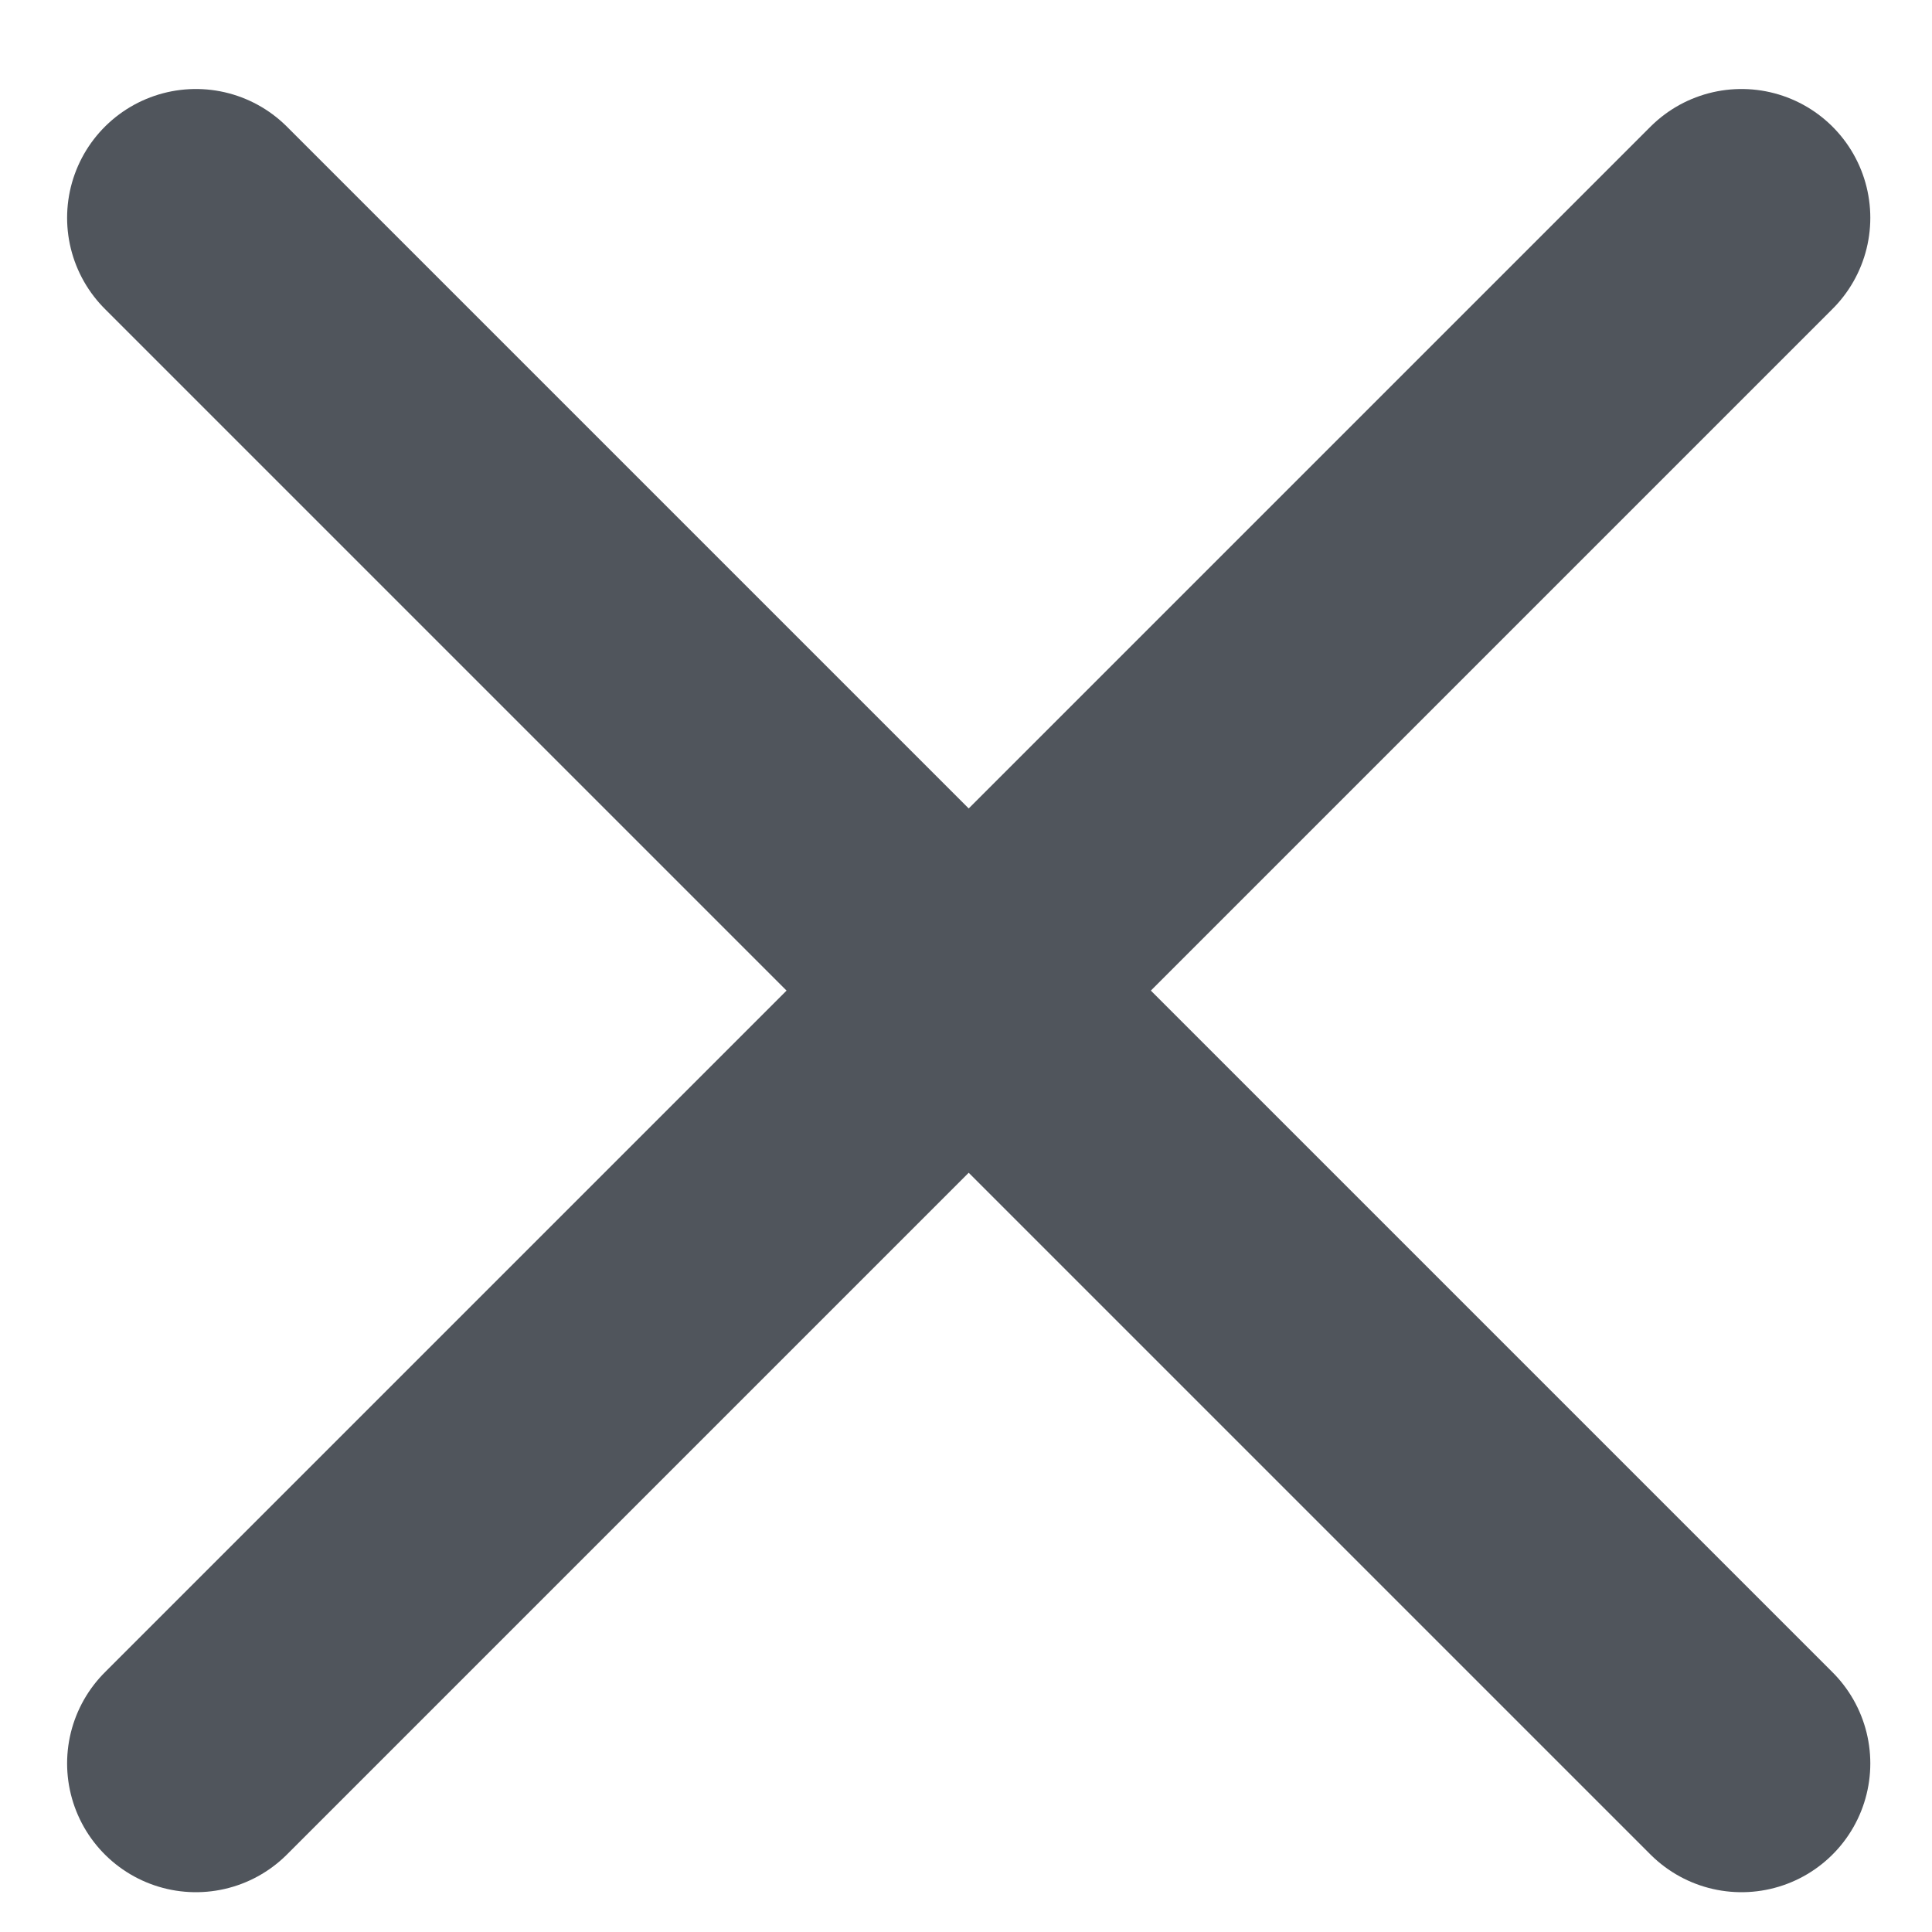
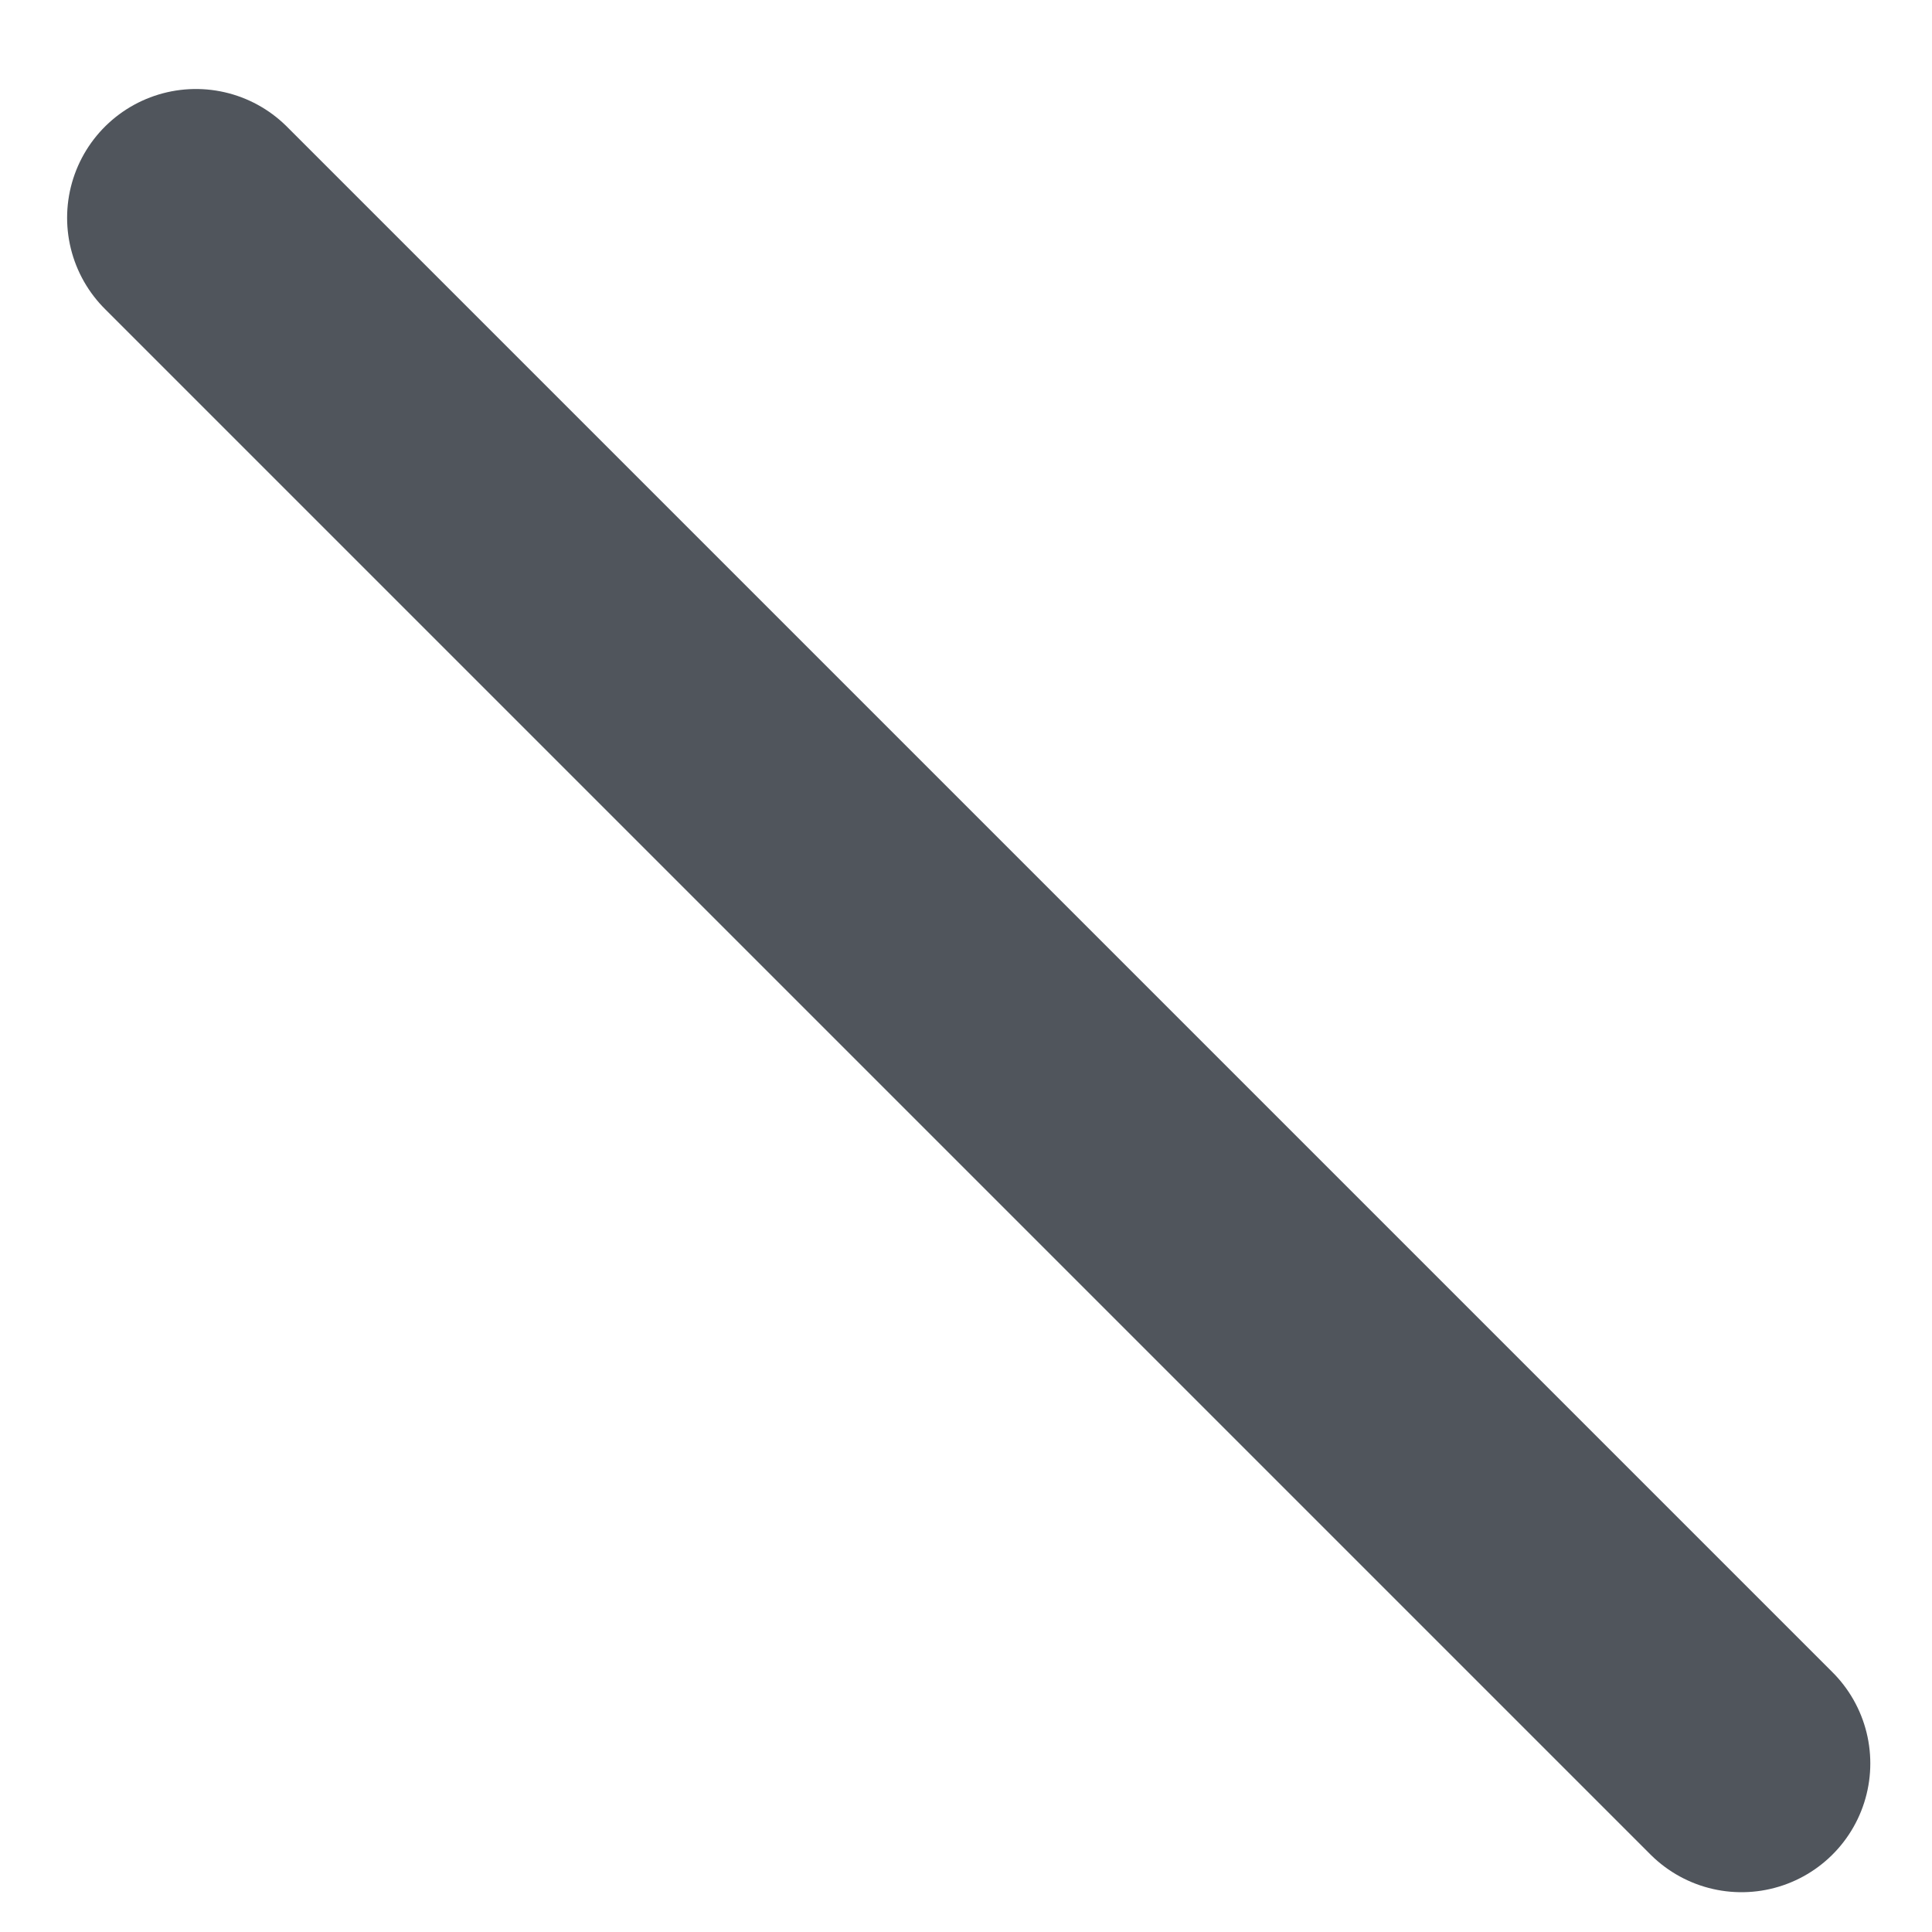
<svg xmlns="http://www.w3.org/2000/svg" width="15" height="15" viewBox="0 0 15 15" fill="none">
-   <path d="M13.521 1.691L1.521 13.691M1.521 1.691L13.521 13.691" stroke="#50555C" stroke-width="2" stroke-linecap="round" stroke-linejoin="round" />
+   <path d="M13.521 1.691M1.521 1.691L13.521 13.691" stroke="#50555C" stroke-width="2" stroke-linecap="round" stroke-linejoin="round" />
</svg>